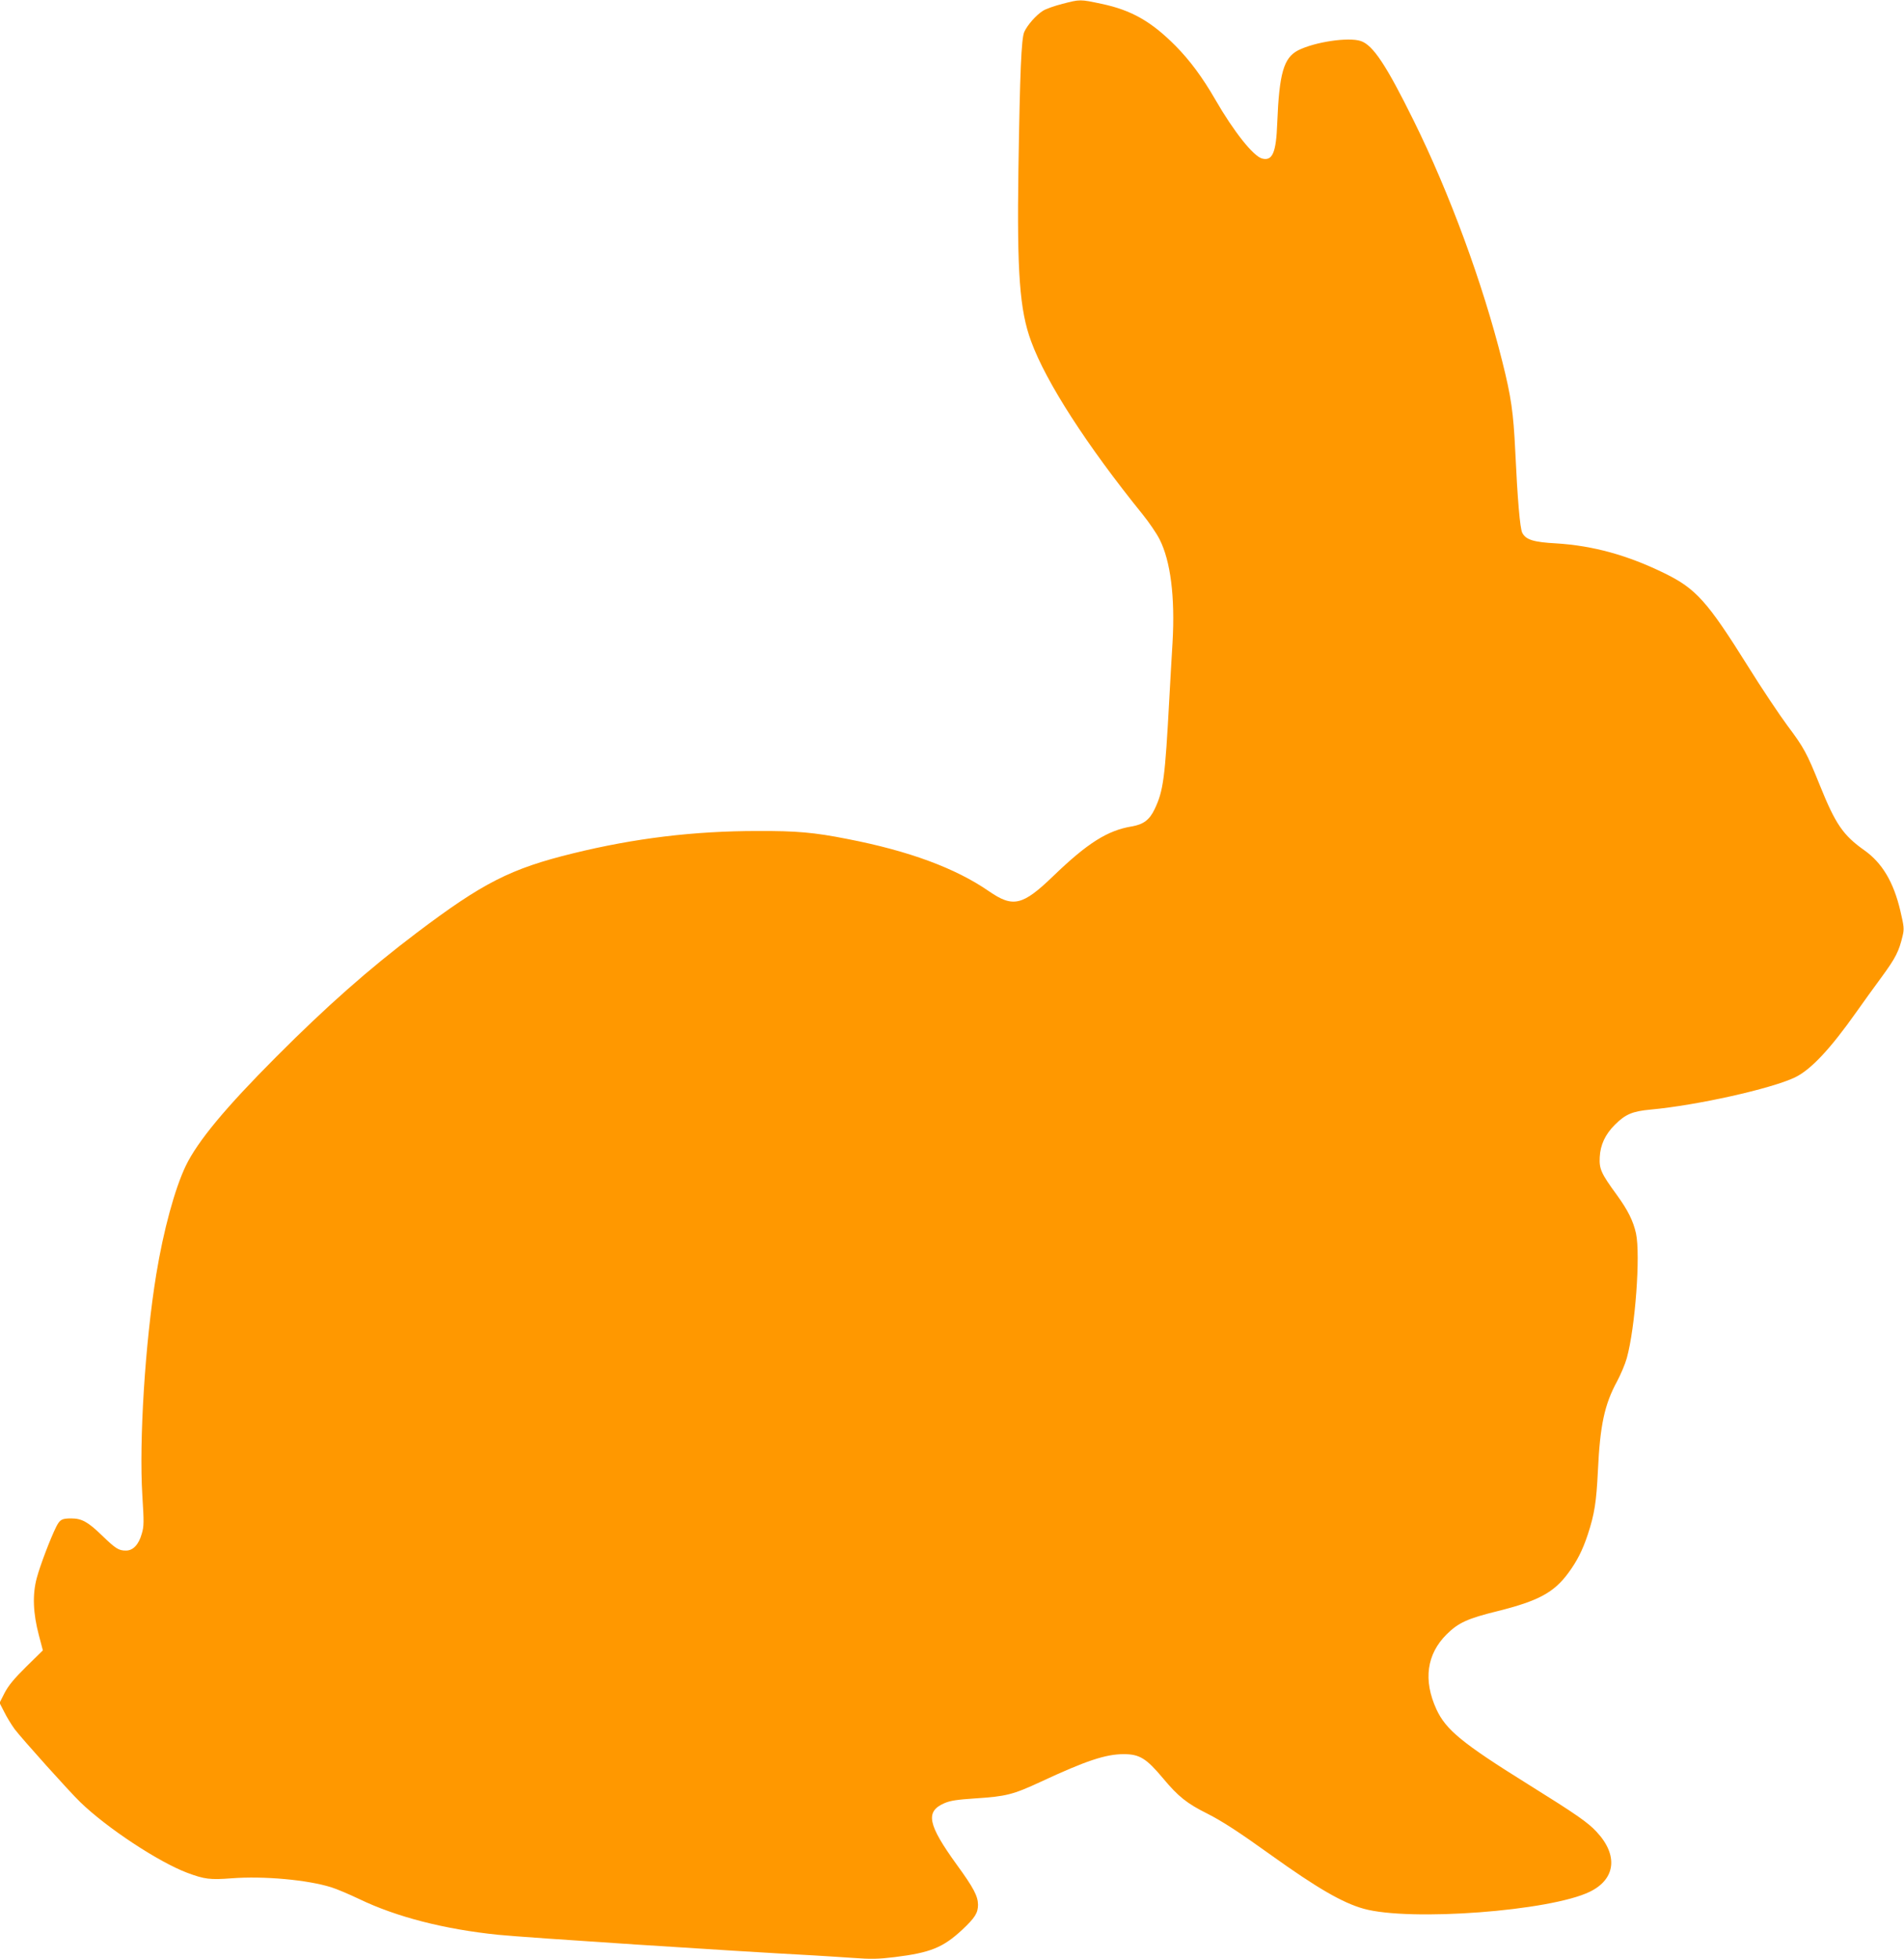
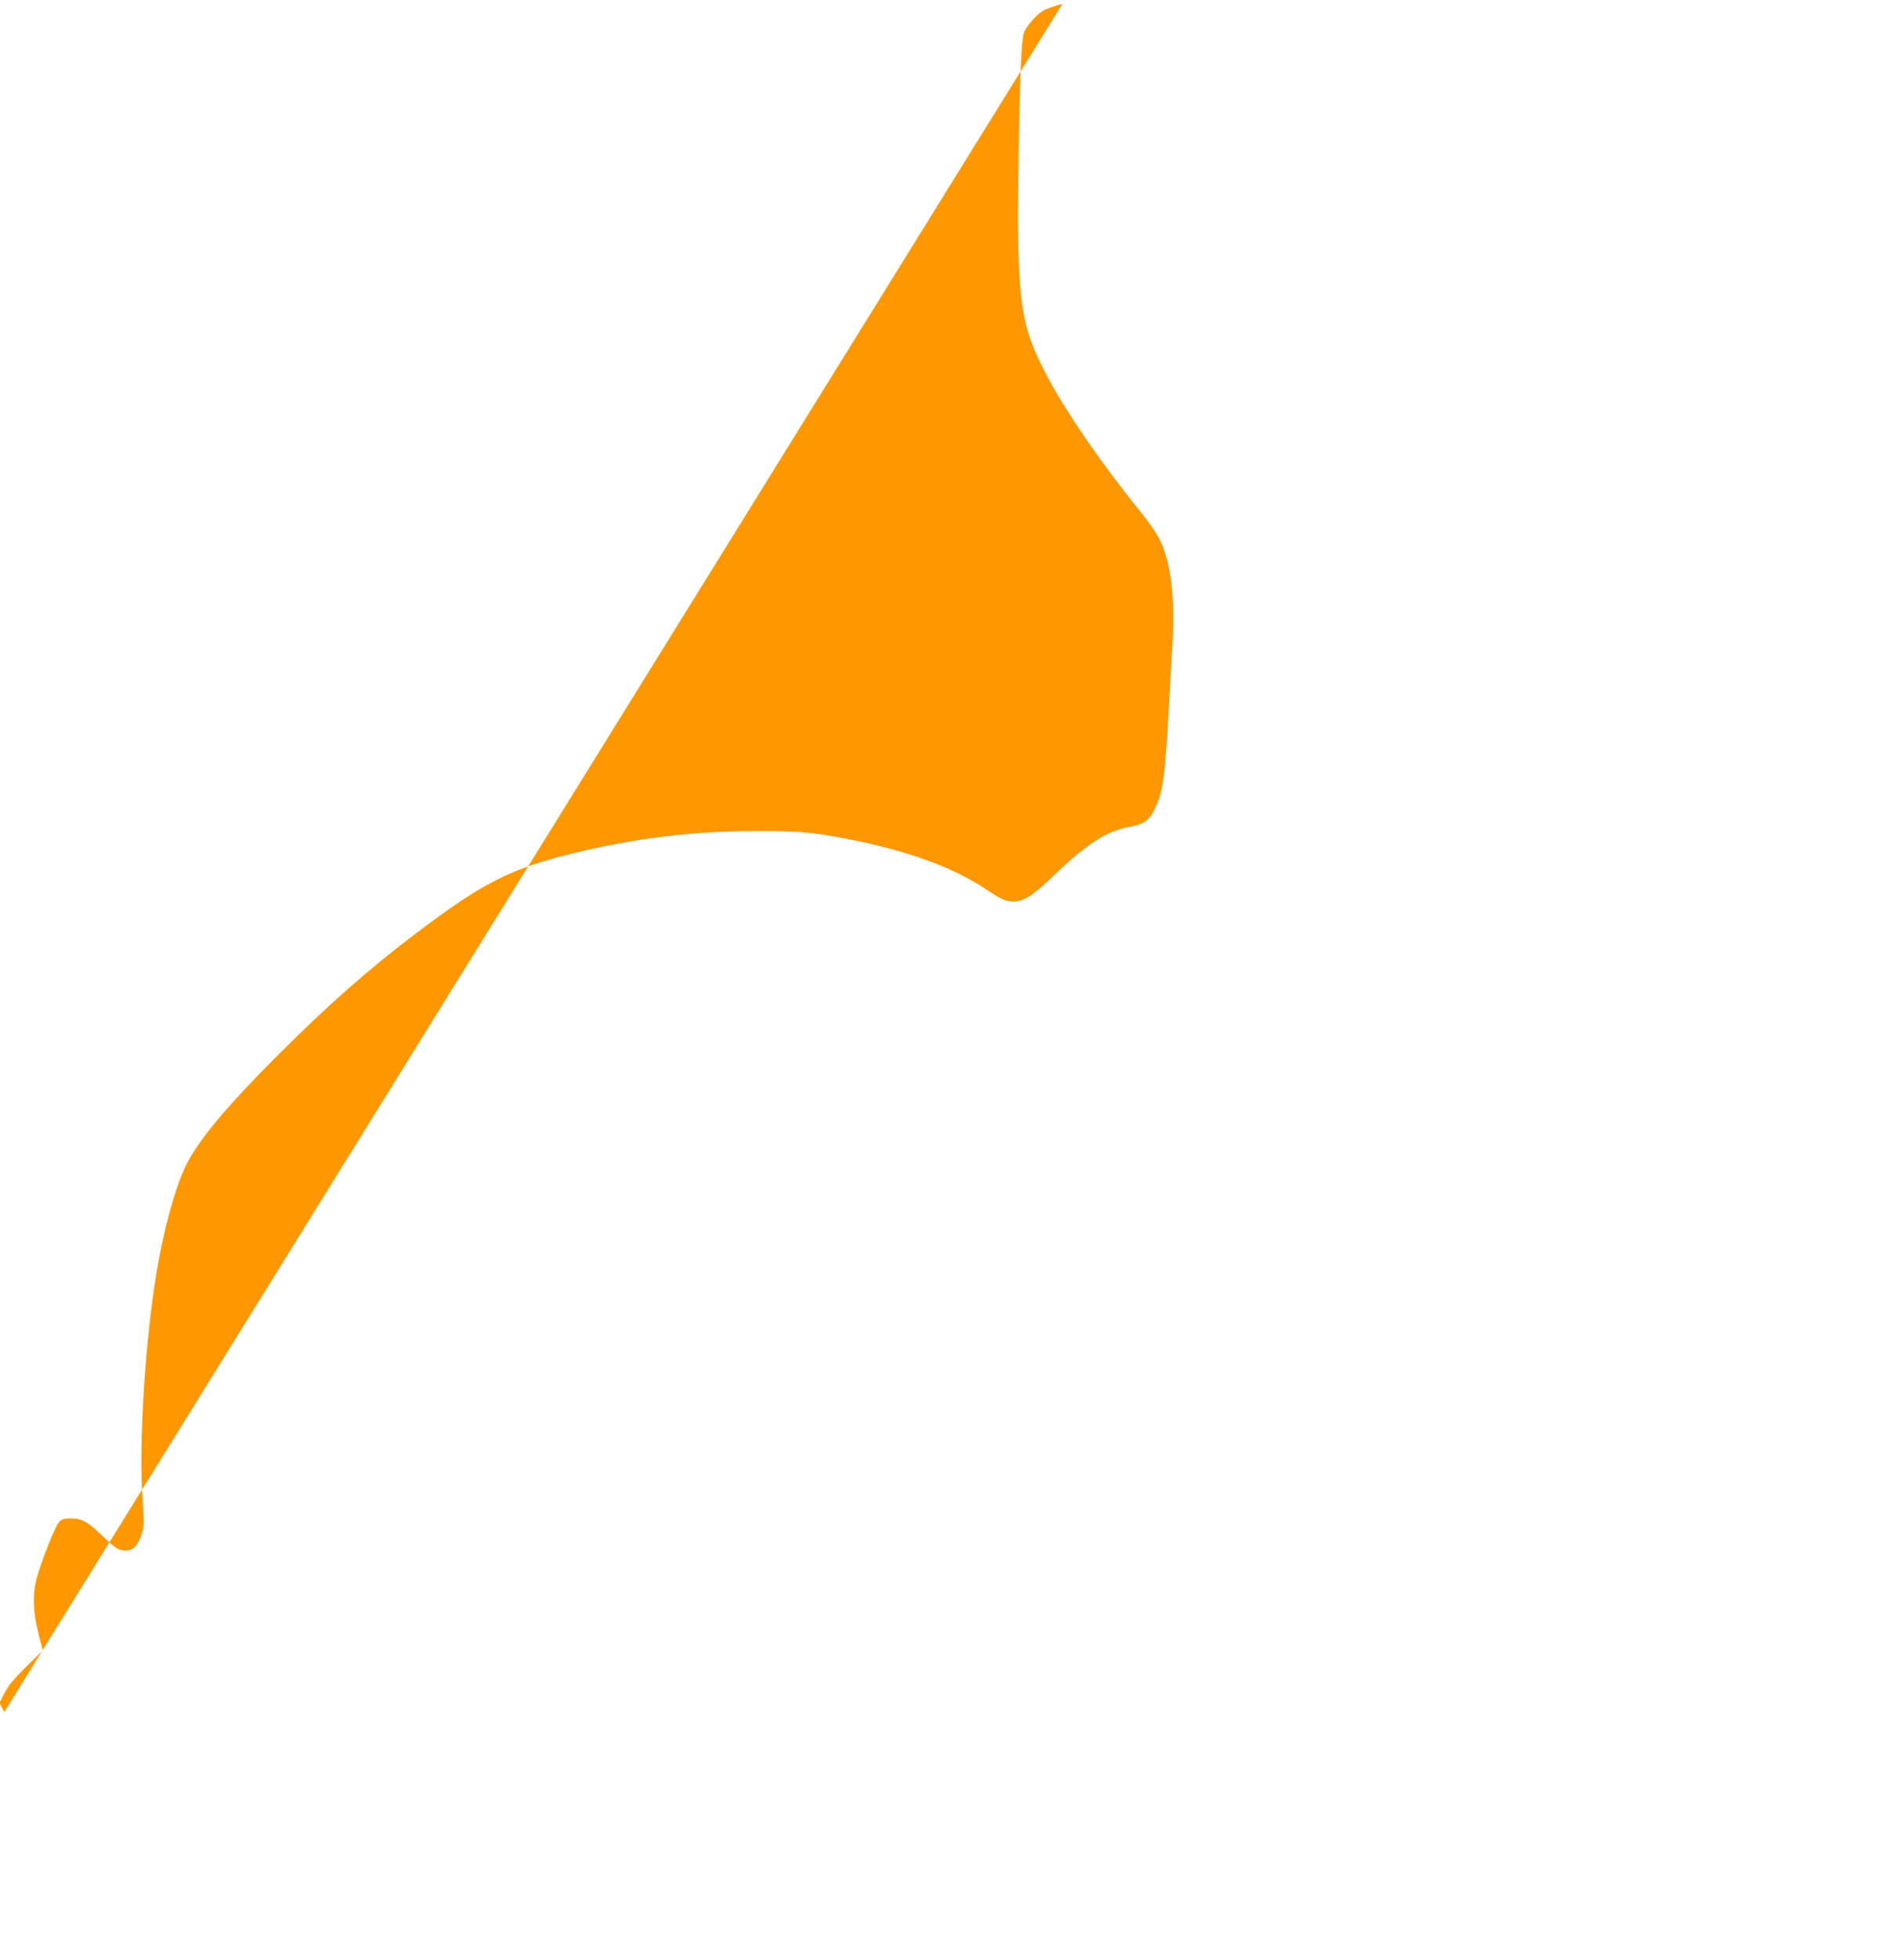
<svg xmlns="http://www.w3.org/2000/svg" version="1.0" width="1244pt" height="1280pt" viewBox="0 0 1244 1280" preserveAspectRatio="xMidYMid meet">
  <g transform="translate(0,1280) scale(0.1,-0.1)" fill="#ff9800" stroke="none">
-     <path d="M6942 12775 c-51 -13 -108 -33 -127 -45 -45 -28 -103 -94 -123 -139 -19 -45 -28 -256 -38 -896 -10 -676 8 -922 83 -1125 98 -268 365 -681 728 -1130 42 -52 92 -125 111 -163 72 -141 102 -378 85 -673 -6 -95 -15 -259 -21 -365 -28 -523 -39 -606 -96 -725 -33 -70 -73 -100 -149 -113 -159 -26 -290 -109 -513 -324 -201 -194 -263 -208 -420 -100 -218 151 -523 264 -926 342 -217 43 -332 53 -586 52 -416 0 -803 -47 -1206 -146 -408 -100 -589 -192 -1024 -521 -311 -235 -586 -478 -915 -808 -333 -334 -513 -551 -591 -712 -72 -150 -146 -422 -193 -709 -73 -446 -113 -1089 -91 -1445 11 -175 11 -202 -4 -251 -20 -71 -57 -109 -103 -109 -48 0 -67 12 -159 101 -89 86 -130 109 -198 109 -62 0 -74 -7 -98 -53 -37 -74 -105 -251 -128 -337 -29 -108 -24 -230 14 -373 l26 -99 -108 -106 c-80 -79 -117 -124 -142 -172 l-33 -65 31 -60 c16 -33 47 -83 68 -112 48 -63 359 -410 429 -477 173 -168 510 -390 698 -461 113 -42 148 -47 291 -36 209 16 496 -10 651 -59 33 -10 116 -45 185 -78 242 -116 554 -196 904 -232 176 -18 1538 -107 2066 -135 58 -3 170 -11 250 -16 120 -9 168 -8 275 5 234 29 316 62 442 179 84 79 103 110 103 164 -1 56 -29 110 -139 261 -190 263 -207 347 -80 402 40 17 84 23 202 31 200 13 245 24 428 109 294 137 423 180 541 180 104 0 148 -28 257 -158 99 -119 157 -165 290 -231 96 -49 202 -117 415 -270 303 -217 467 -312 606 -351 303 -84 1219 -15 1477 111 169 82 187 239 45 391 -57 62 -135 116 -448 311 -432 269 -537 356 -599 490 -87 190 -64 360 67 490 77 76 136 103 335 152 264 66 366 121 460 249 56 76 93 148 127 251 44 134 56 212 66 415 14 299 43 434 125 585 24 45 53 113 64 153 55 199 90 673 60 814 -18 81 -53 152 -125 251 -103 141 -116 170 -112 247 4 81 36 149 99 212 69 69 115 88 233 99 305 28 787 136 943 210 104 50 230 184 403 429 41 58 115 161 166 230 90 123 111 165 135 266 11 45 9 62 -15 164 -44 187 -118 312 -235 395 -140 99 -189 172 -291 425 -85 211 -104 246 -212 390 -51 69 -168 243 -258 388 -266 425 -339 506 -545 607 -241 118 -466 180 -706 195 -150 8 -200 24 -223 69 -15 29 -31 217 -46 536 -12 249 -26 351 -85 585 -127 508 -343 1096 -580 1575 -178 360 -264 490 -344 517 -81 27 -301 -6 -410 -61 -94 -49 -123 -150 -136 -475 -7 -193 -31 -249 -98 -232 -57 14 -186 176 -307 386 -83 144 -166 256 -260 351 -158 159 -288 233 -483 274 -141 30 -139 30 -255 0z" />
+     <path d="M6942 12775 c-51 -13 -108 -33 -127 -45 -45 -28 -103 -94 -123 -139 -19 -45 -28 -256 -38 -896 -10 -676 8 -922 83 -1125 98 -268 365 -681 728 -1130 42 -52 92 -125 111 -163 72 -141 102 -378 85 -673 -6 -95 -15 -259 -21 -365 -28 -523 -39 -606 -96 -725 -33 -70 -73 -100 -149 -113 -159 -26 -290 -109 -513 -324 -201 -194 -263 -208 -420 -100 -218 151 -523 264 -926 342 -217 43 -332 53 -586 52 -416 0 -803 -47 -1206 -146 -408 -100 -589 -192 -1024 -521 -311 -235 -586 -478 -915 -808 -333 -334 -513 -551 -591 -712 -72 -150 -146 -422 -193 -709 -73 -446 -113 -1089 -91 -1445 11 -175 11 -202 -4 -251 -20 -71 -57 -109 -103 -109 -48 0 -67 12 -159 101 -89 86 -130 109 -198 109 -62 0 -74 -7 -98 -53 -37 -74 -105 -251 -128 -337 -29 -108 -24 -230 14 -373 l26 -99 -108 -106 c-80 -79 -117 -124 -142 -172 l-33 -65 31 -60 z" />
  </g>
</svg>